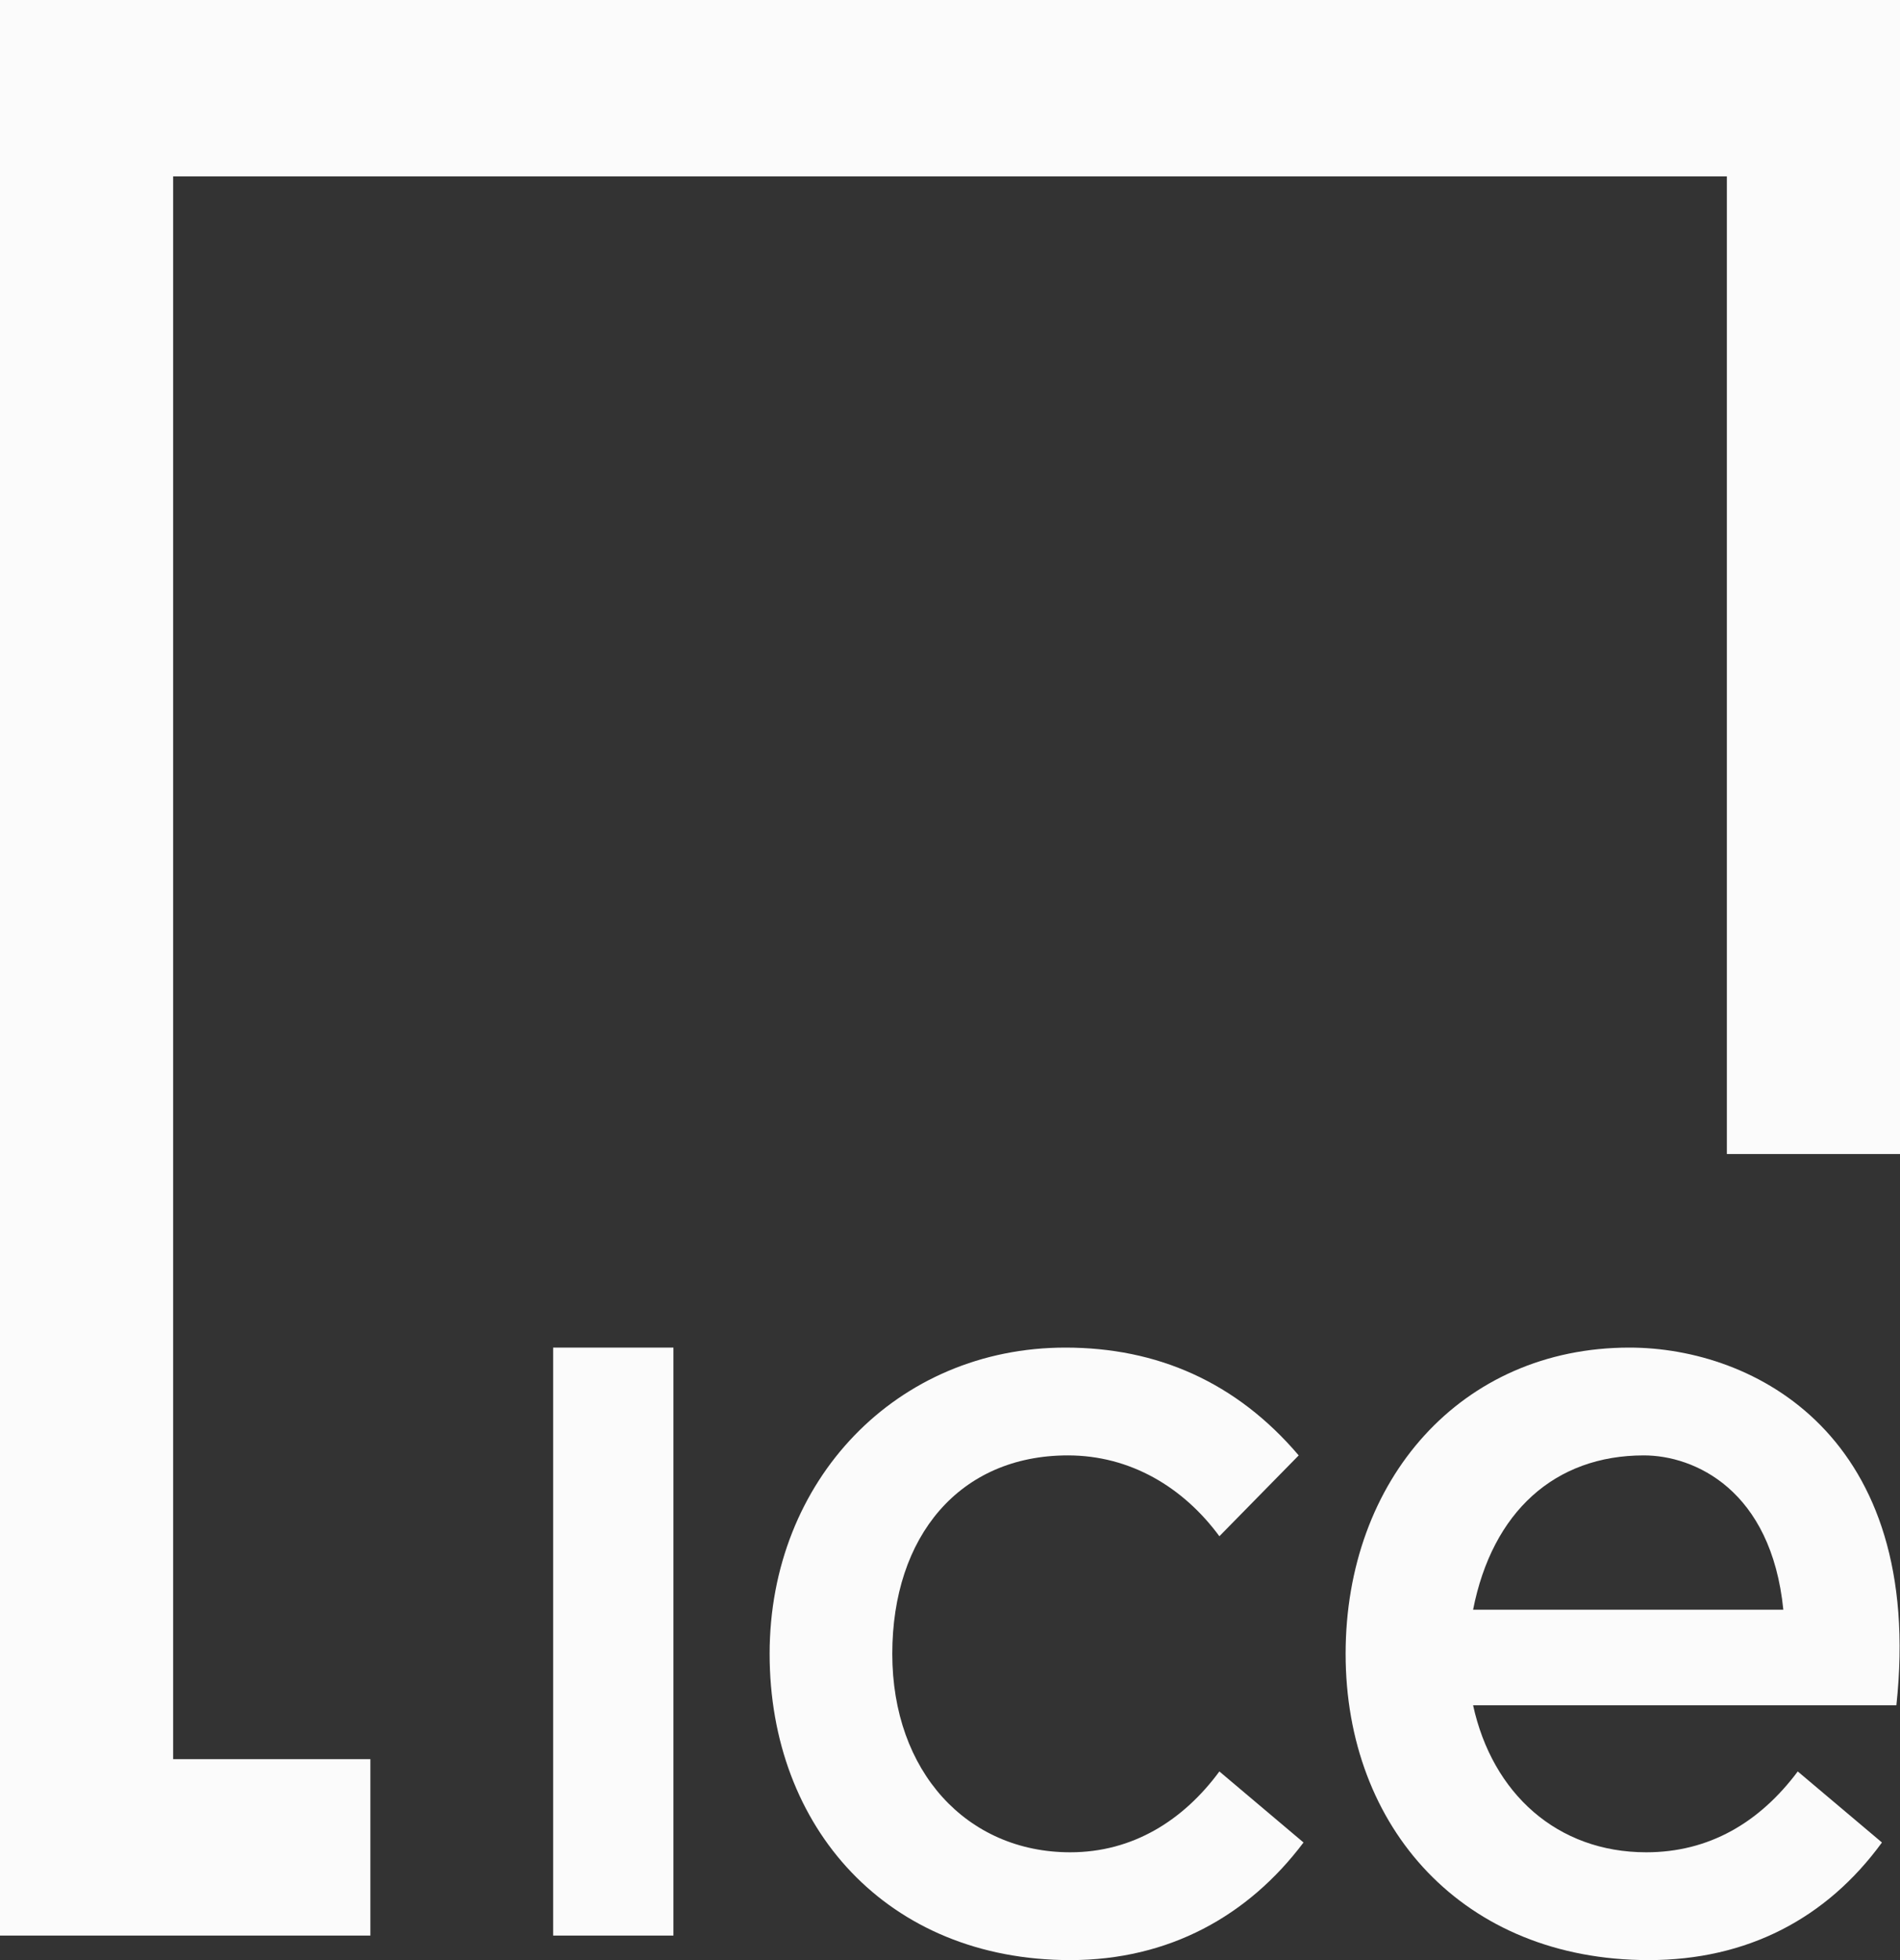
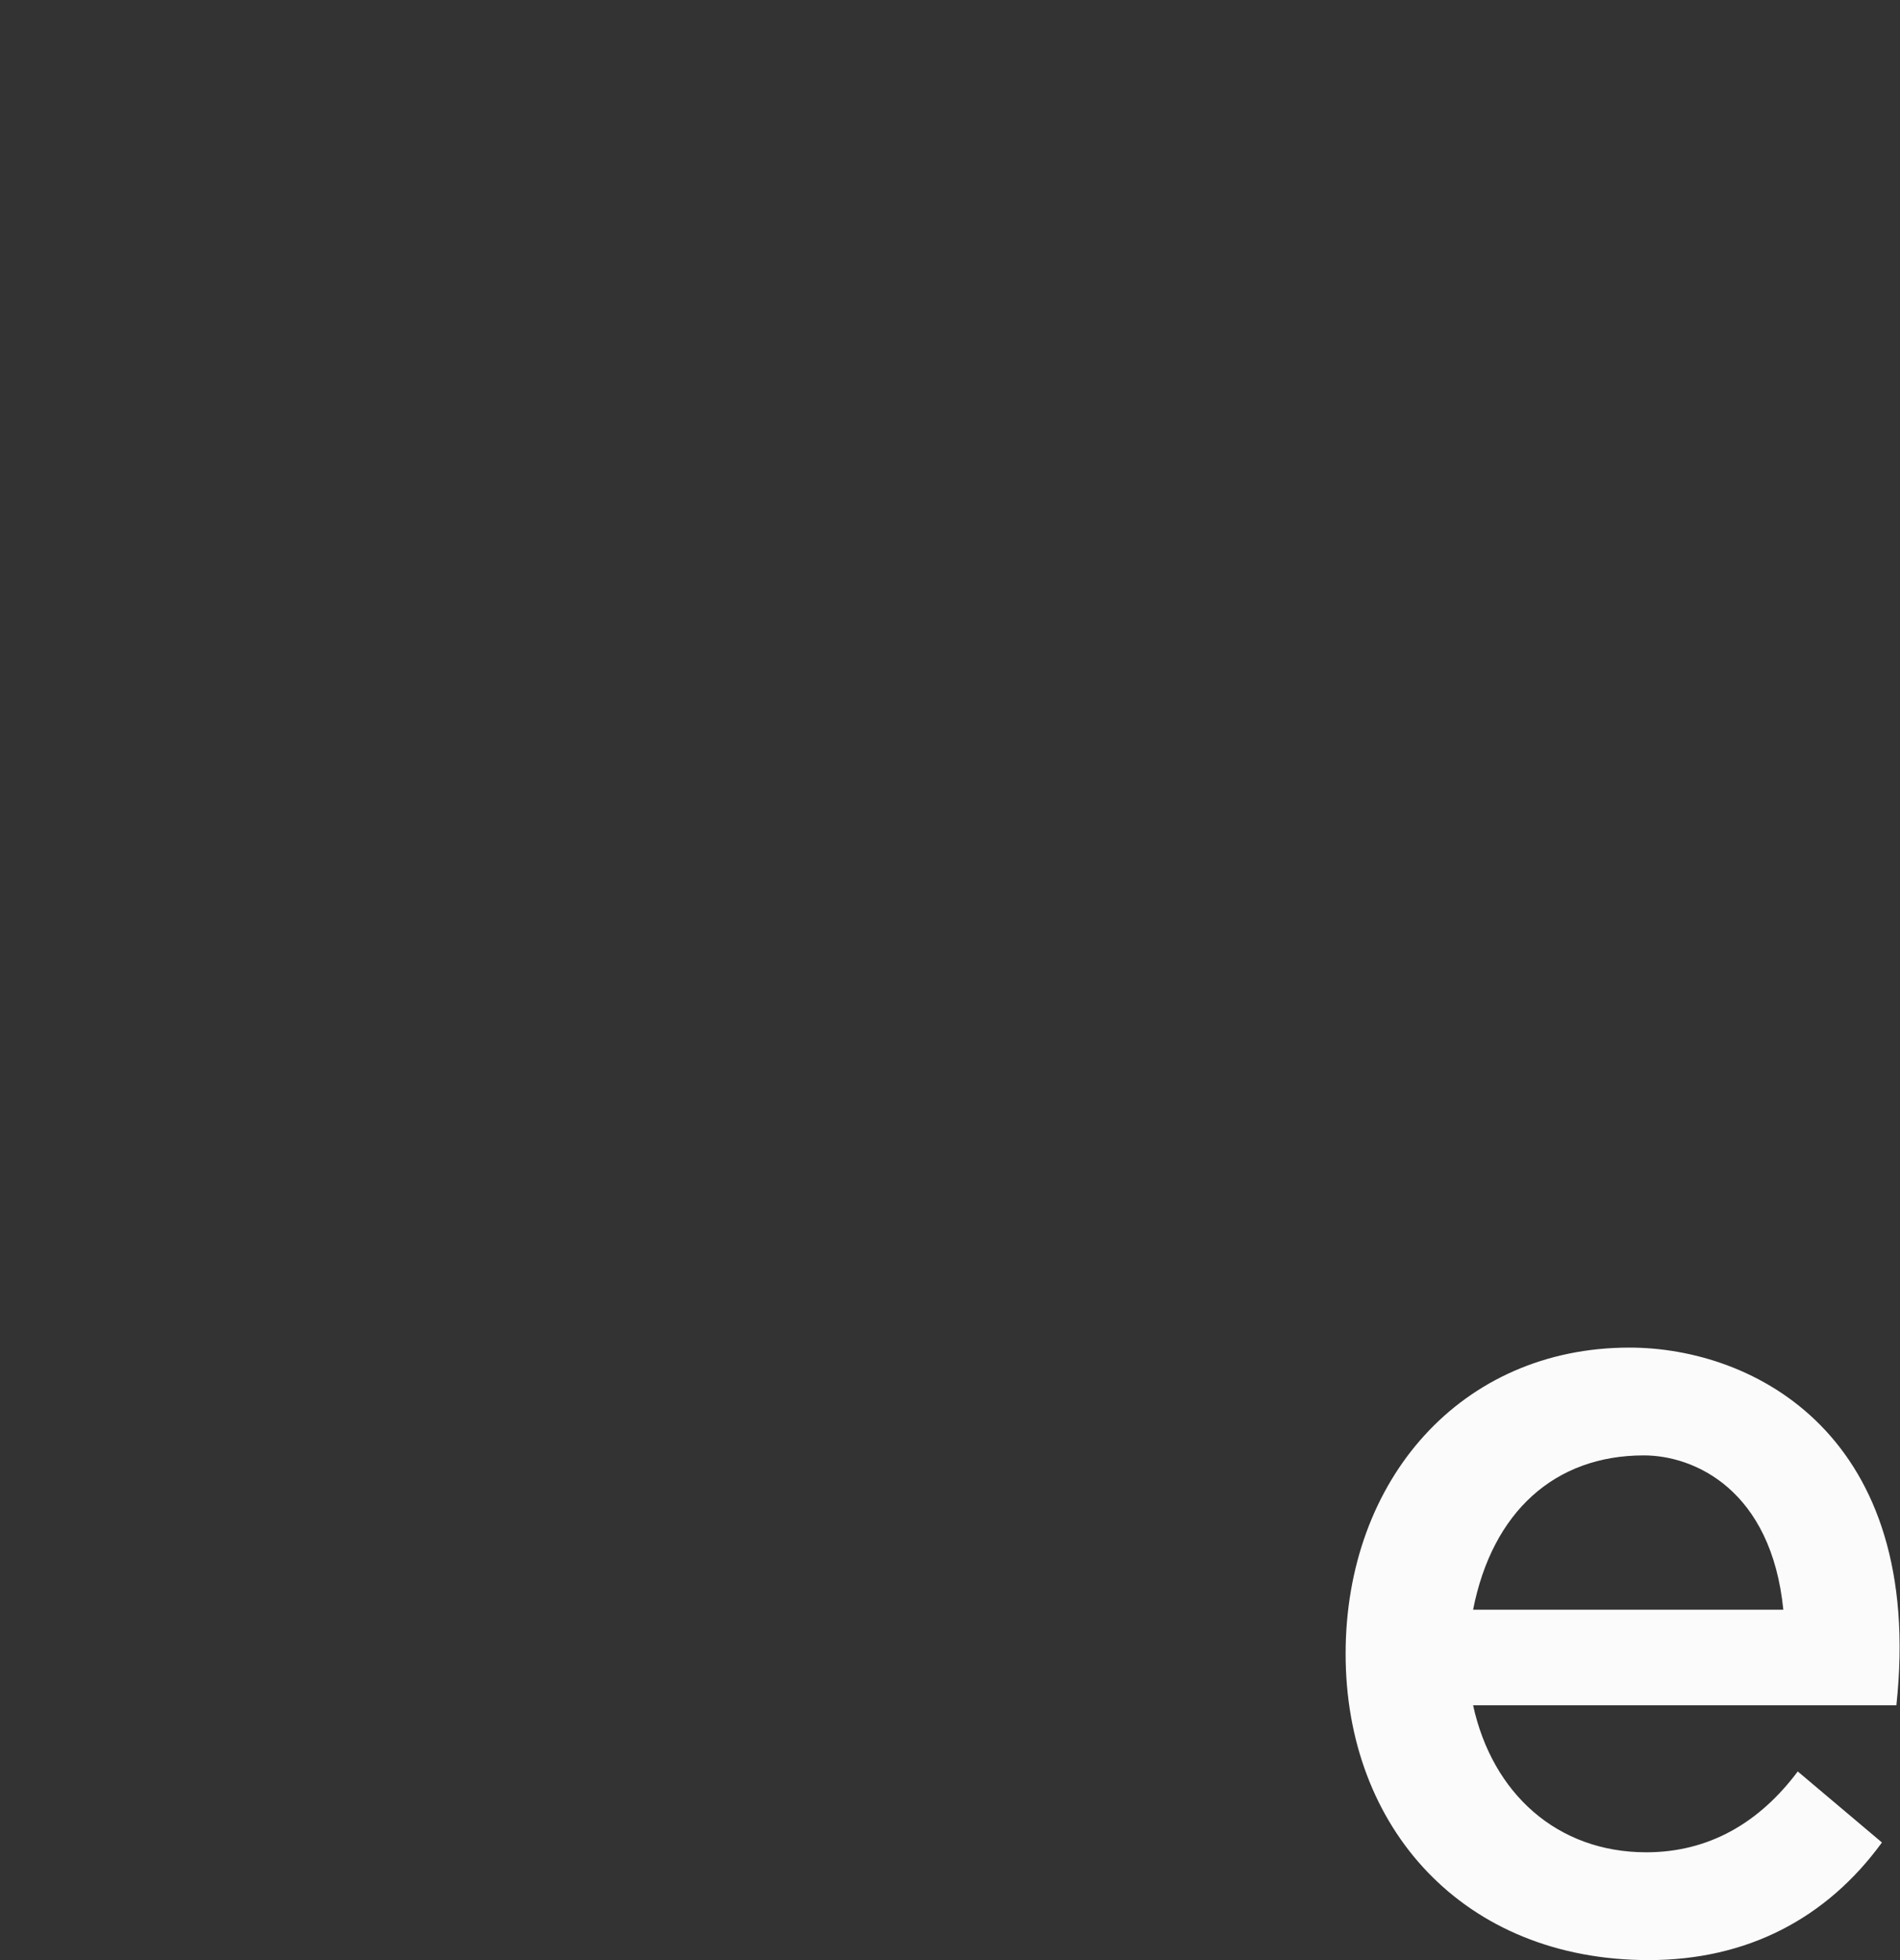
<svg xmlns="http://www.w3.org/2000/svg" width="32" height="33" viewBox="0 0 32 33" fill="none">
  <rect x="0" y="0" width="32" height="33" fill="#333333" stroke="none" />
  <g clip-path="url(#clip0_23095_12318)">
-     <path d="M0 0V32.587H6.238V29.617H2.916V2.97H29.084V19.429H32V0H0Z" fill="white" fill-opacity="0.98" />
-     <path d="M9.316 32.587H11.342V22.688H9.316V32.587Z" fill="white" fill-opacity="0.98" />
-     <path d="M18.025 31.185C16.284 31.185 15.028 29.824 15.028 27.844C15.028 25.864 16.162 24.503 17.985 24.503C19.038 24.503 19.929 25.039 20.537 25.864L21.873 24.503C20.82 23.265 19.484 22.688 17.944 22.688C15.109 22.688 12.962 24.915 12.962 27.844C12.962 30.773 14.947 33 18.025 33C19.686 33 21.023 32.258 21.954 31.02L20.537 29.824C19.929 30.649 19.078 31.185 18.025 31.185Z" fill="white" fill-opacity="0.98" />
    <path d="M24.81 28.71C25.134 30.195 26.227 31.185 27.726 31.185C28.779 31.185 29.63 30.69 30.278 29.824L31.696 31.02C30.764 32.299 29.427 33 27.767 33C24.648 33 22.663 30.773 22.663 27.844C22.663 24.915 24.607 22.688 27.443 22.688C29.549 22.688 32.425 24.172 31.939 28.71H24.81ZM30.035 27.101C29.832 25.08 28.536 24.503 27.686 24.503C26.187 24.503 25.134 25.451 24.81 27.101H30.035Z" fill="white" fill-opacity="0.98" />
  </g>
  <defs>
    <clipPath id="clip0_23095_12318">
      <rect width="32" height="33" fill="white" />
    </clipPath>
  </defs>
</svg>